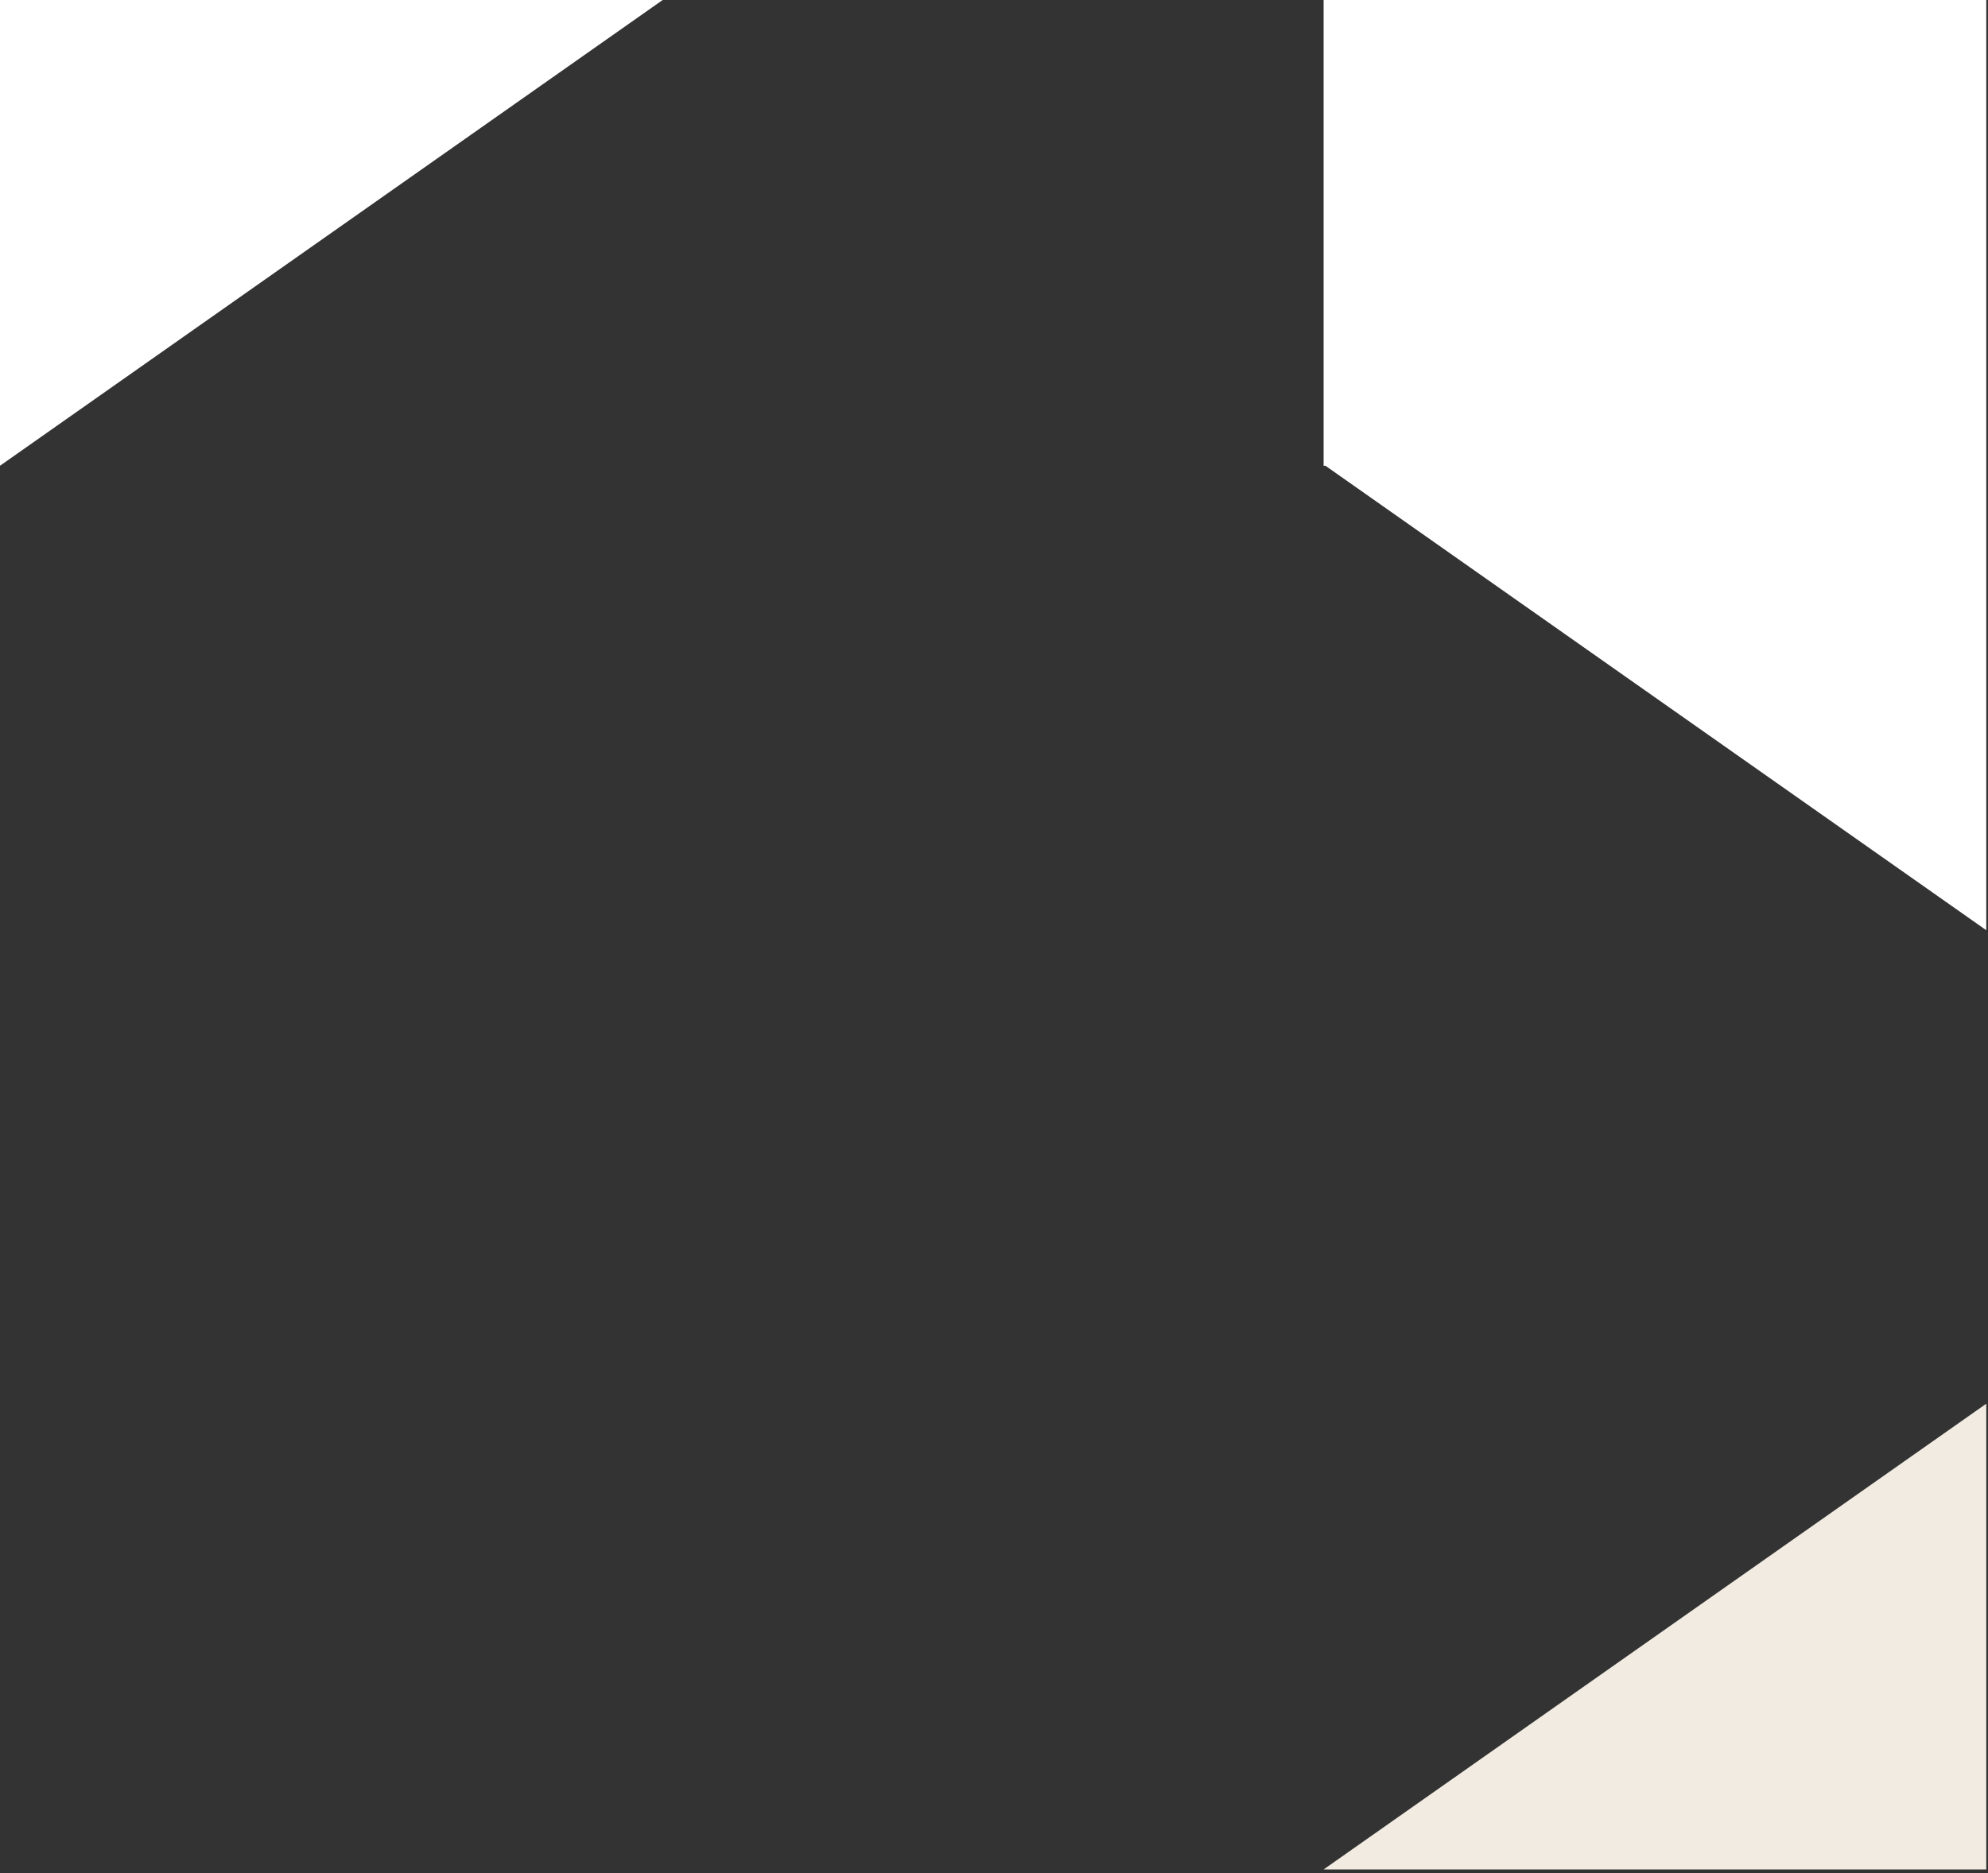
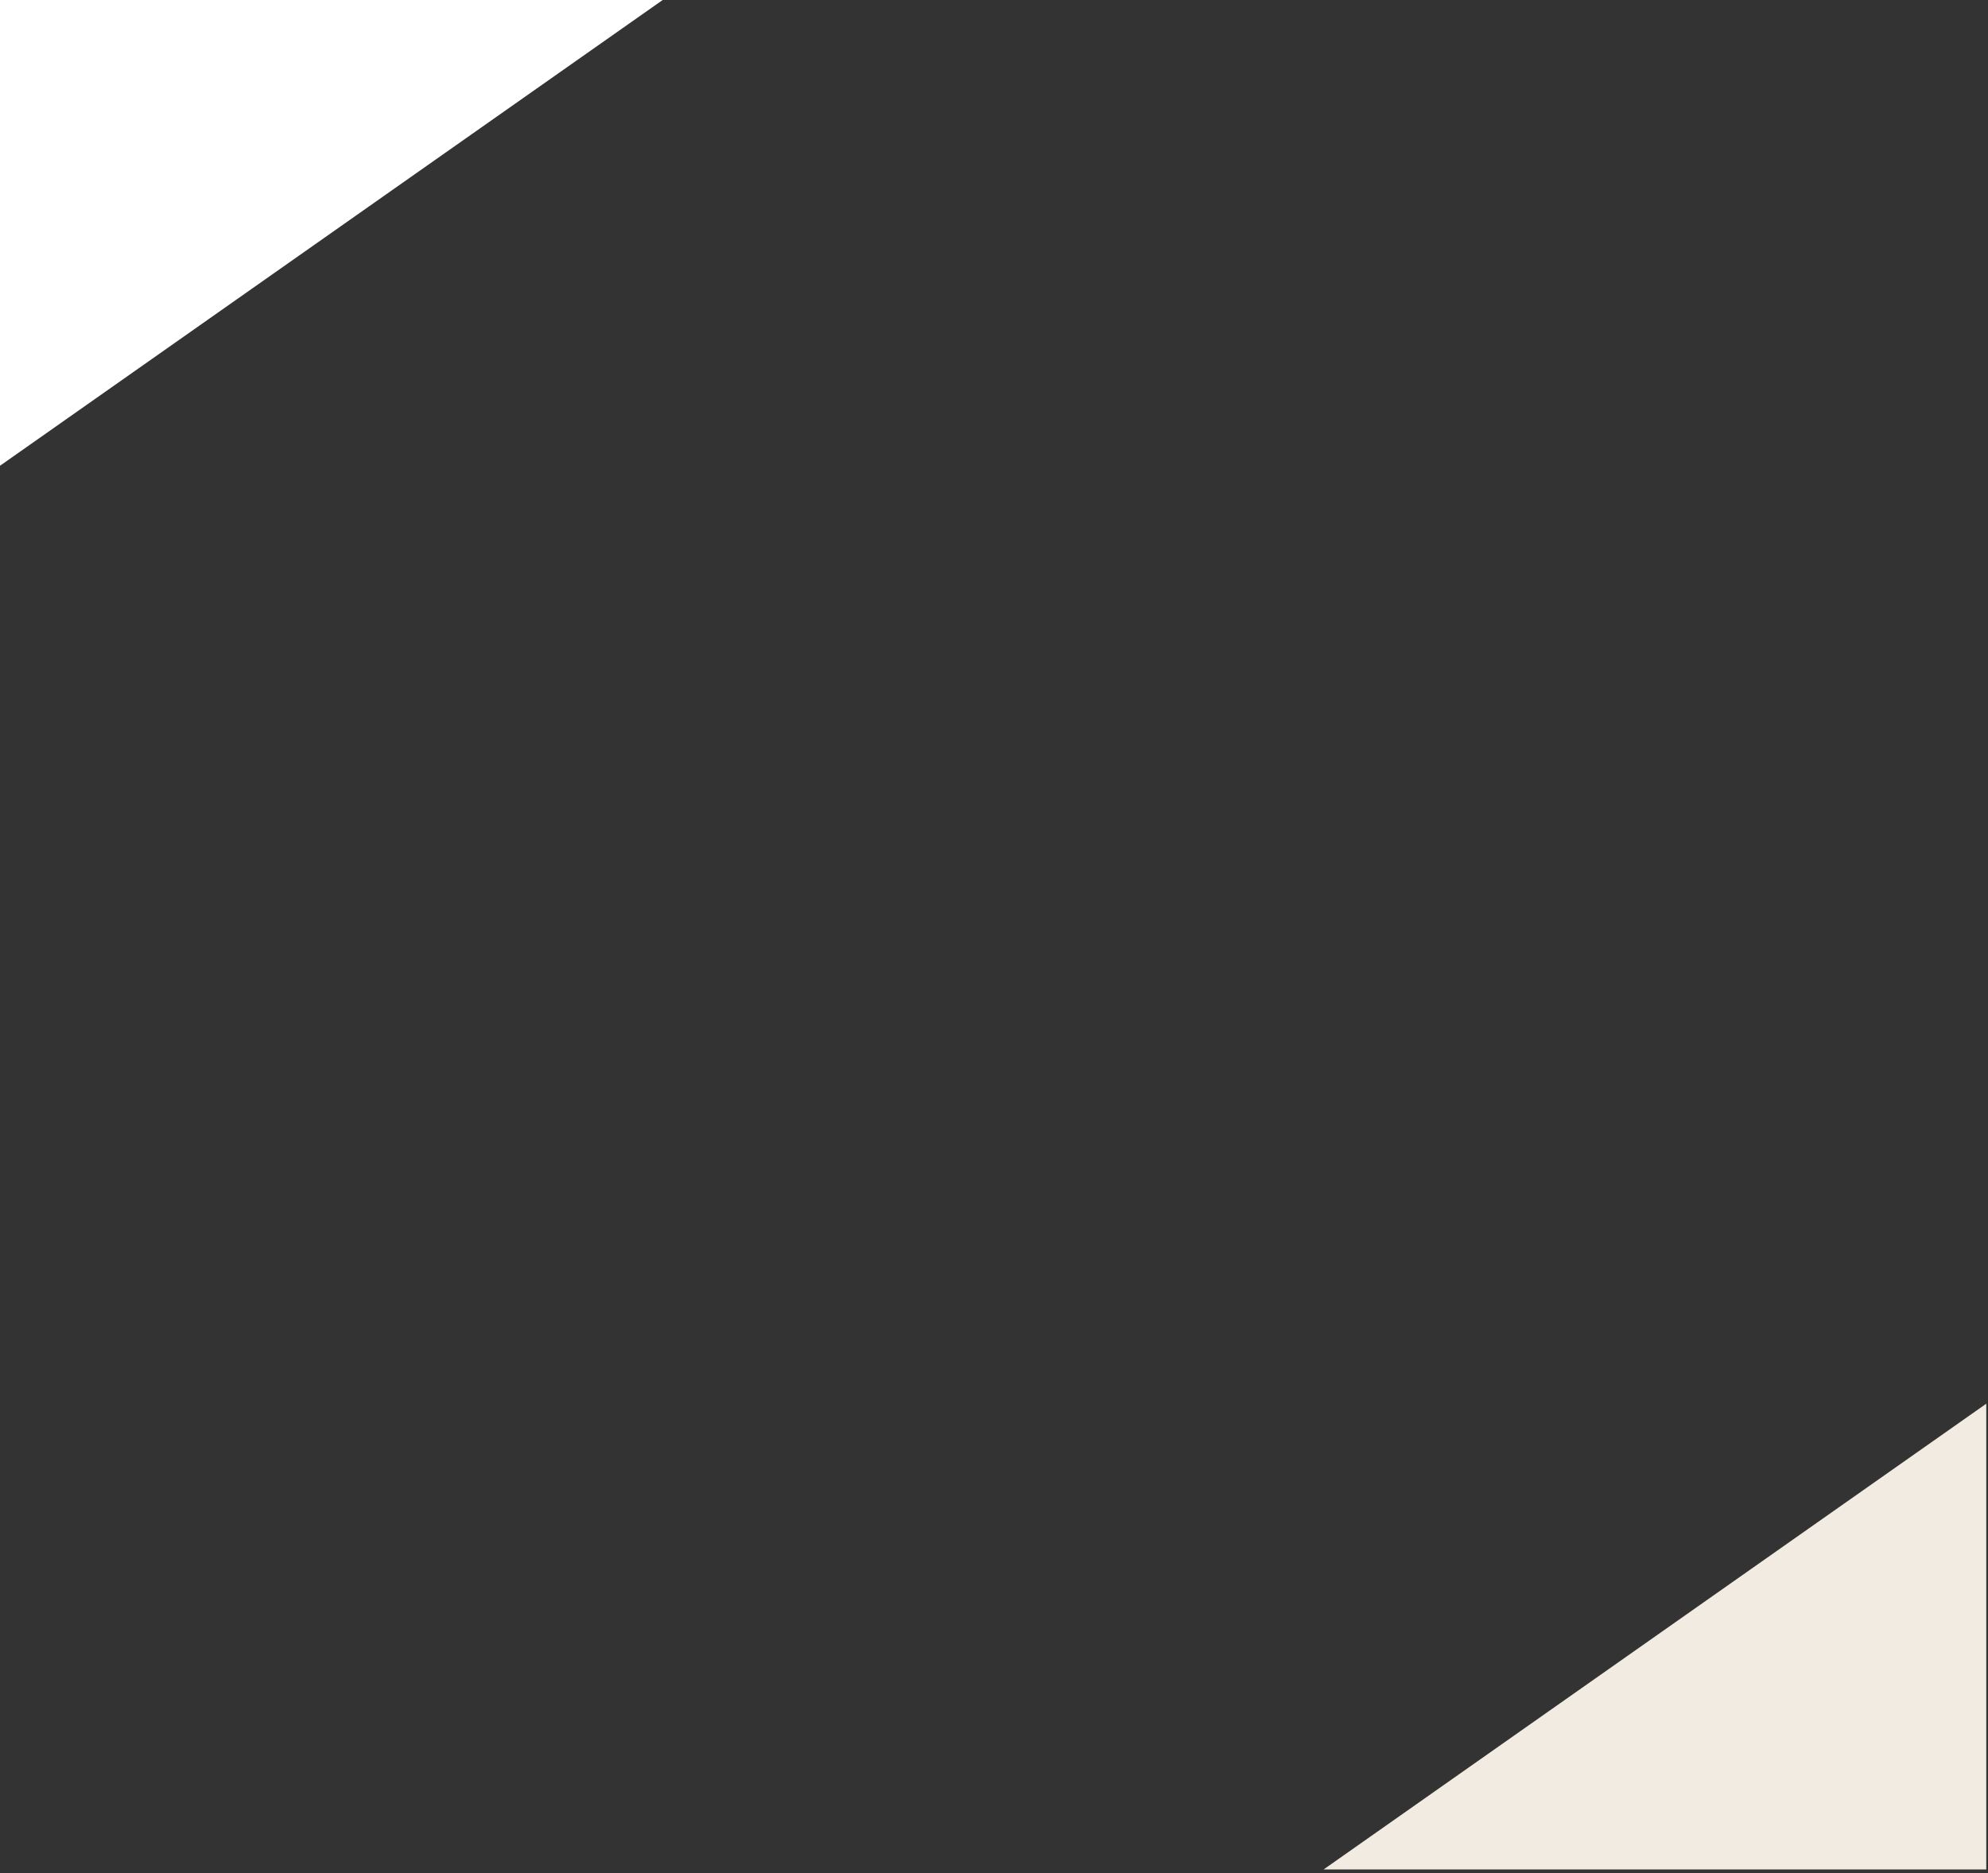
<svg xmlns="http://www.w3.org/2000/svg" height="361" viewBox="0 0 383 361" width="383">
  <rect x="0" y="0" width="383" height="361" fill="#333333" stroke="none" />
  <g fill="none" fill-rule="evenodd">
-     <path d="m382.667 89.753v89.504l-127.313-89.504h-.354v-89.753h127.667z" fill="#fff" />
    <path d="m0 0v89.753l127.667-89.753z" fill="#fff" />
    <path d="m255 270.501v89.753l127.667-89.753z" fill="#f1ebe1" transform="matrix(-1 0 0 -1 637.667 630.756)" />
  </g>
</svg>